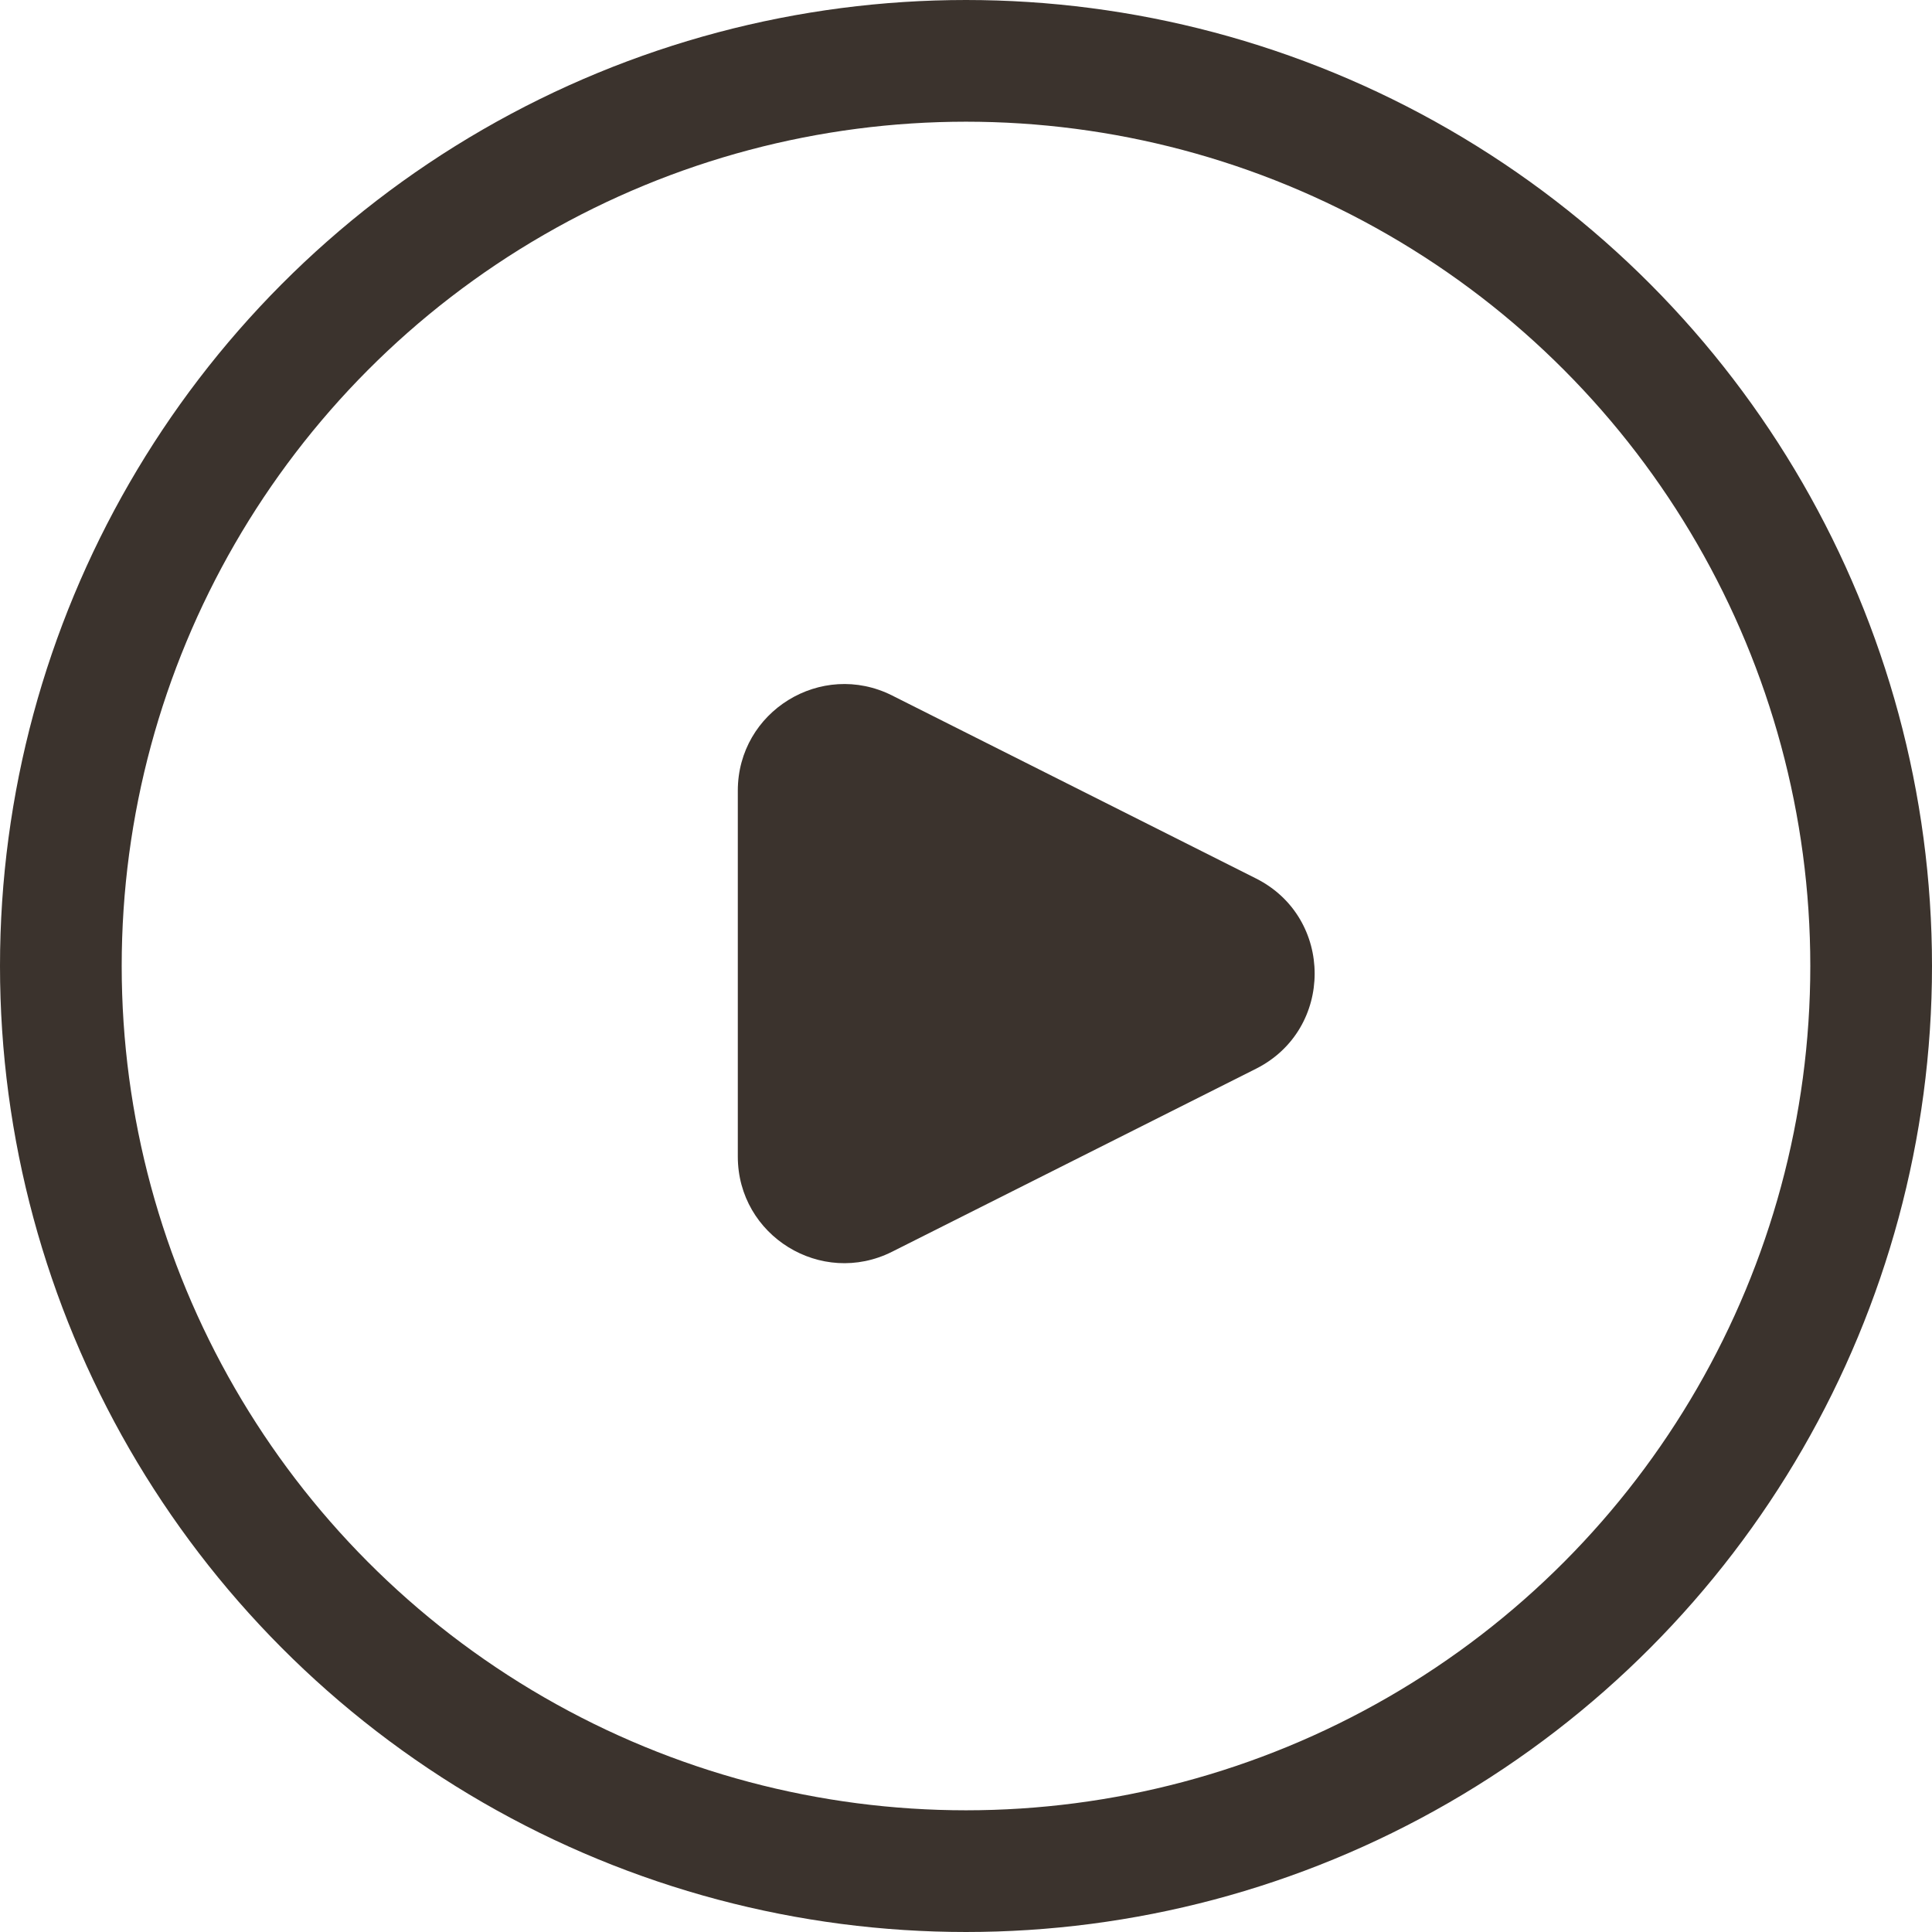
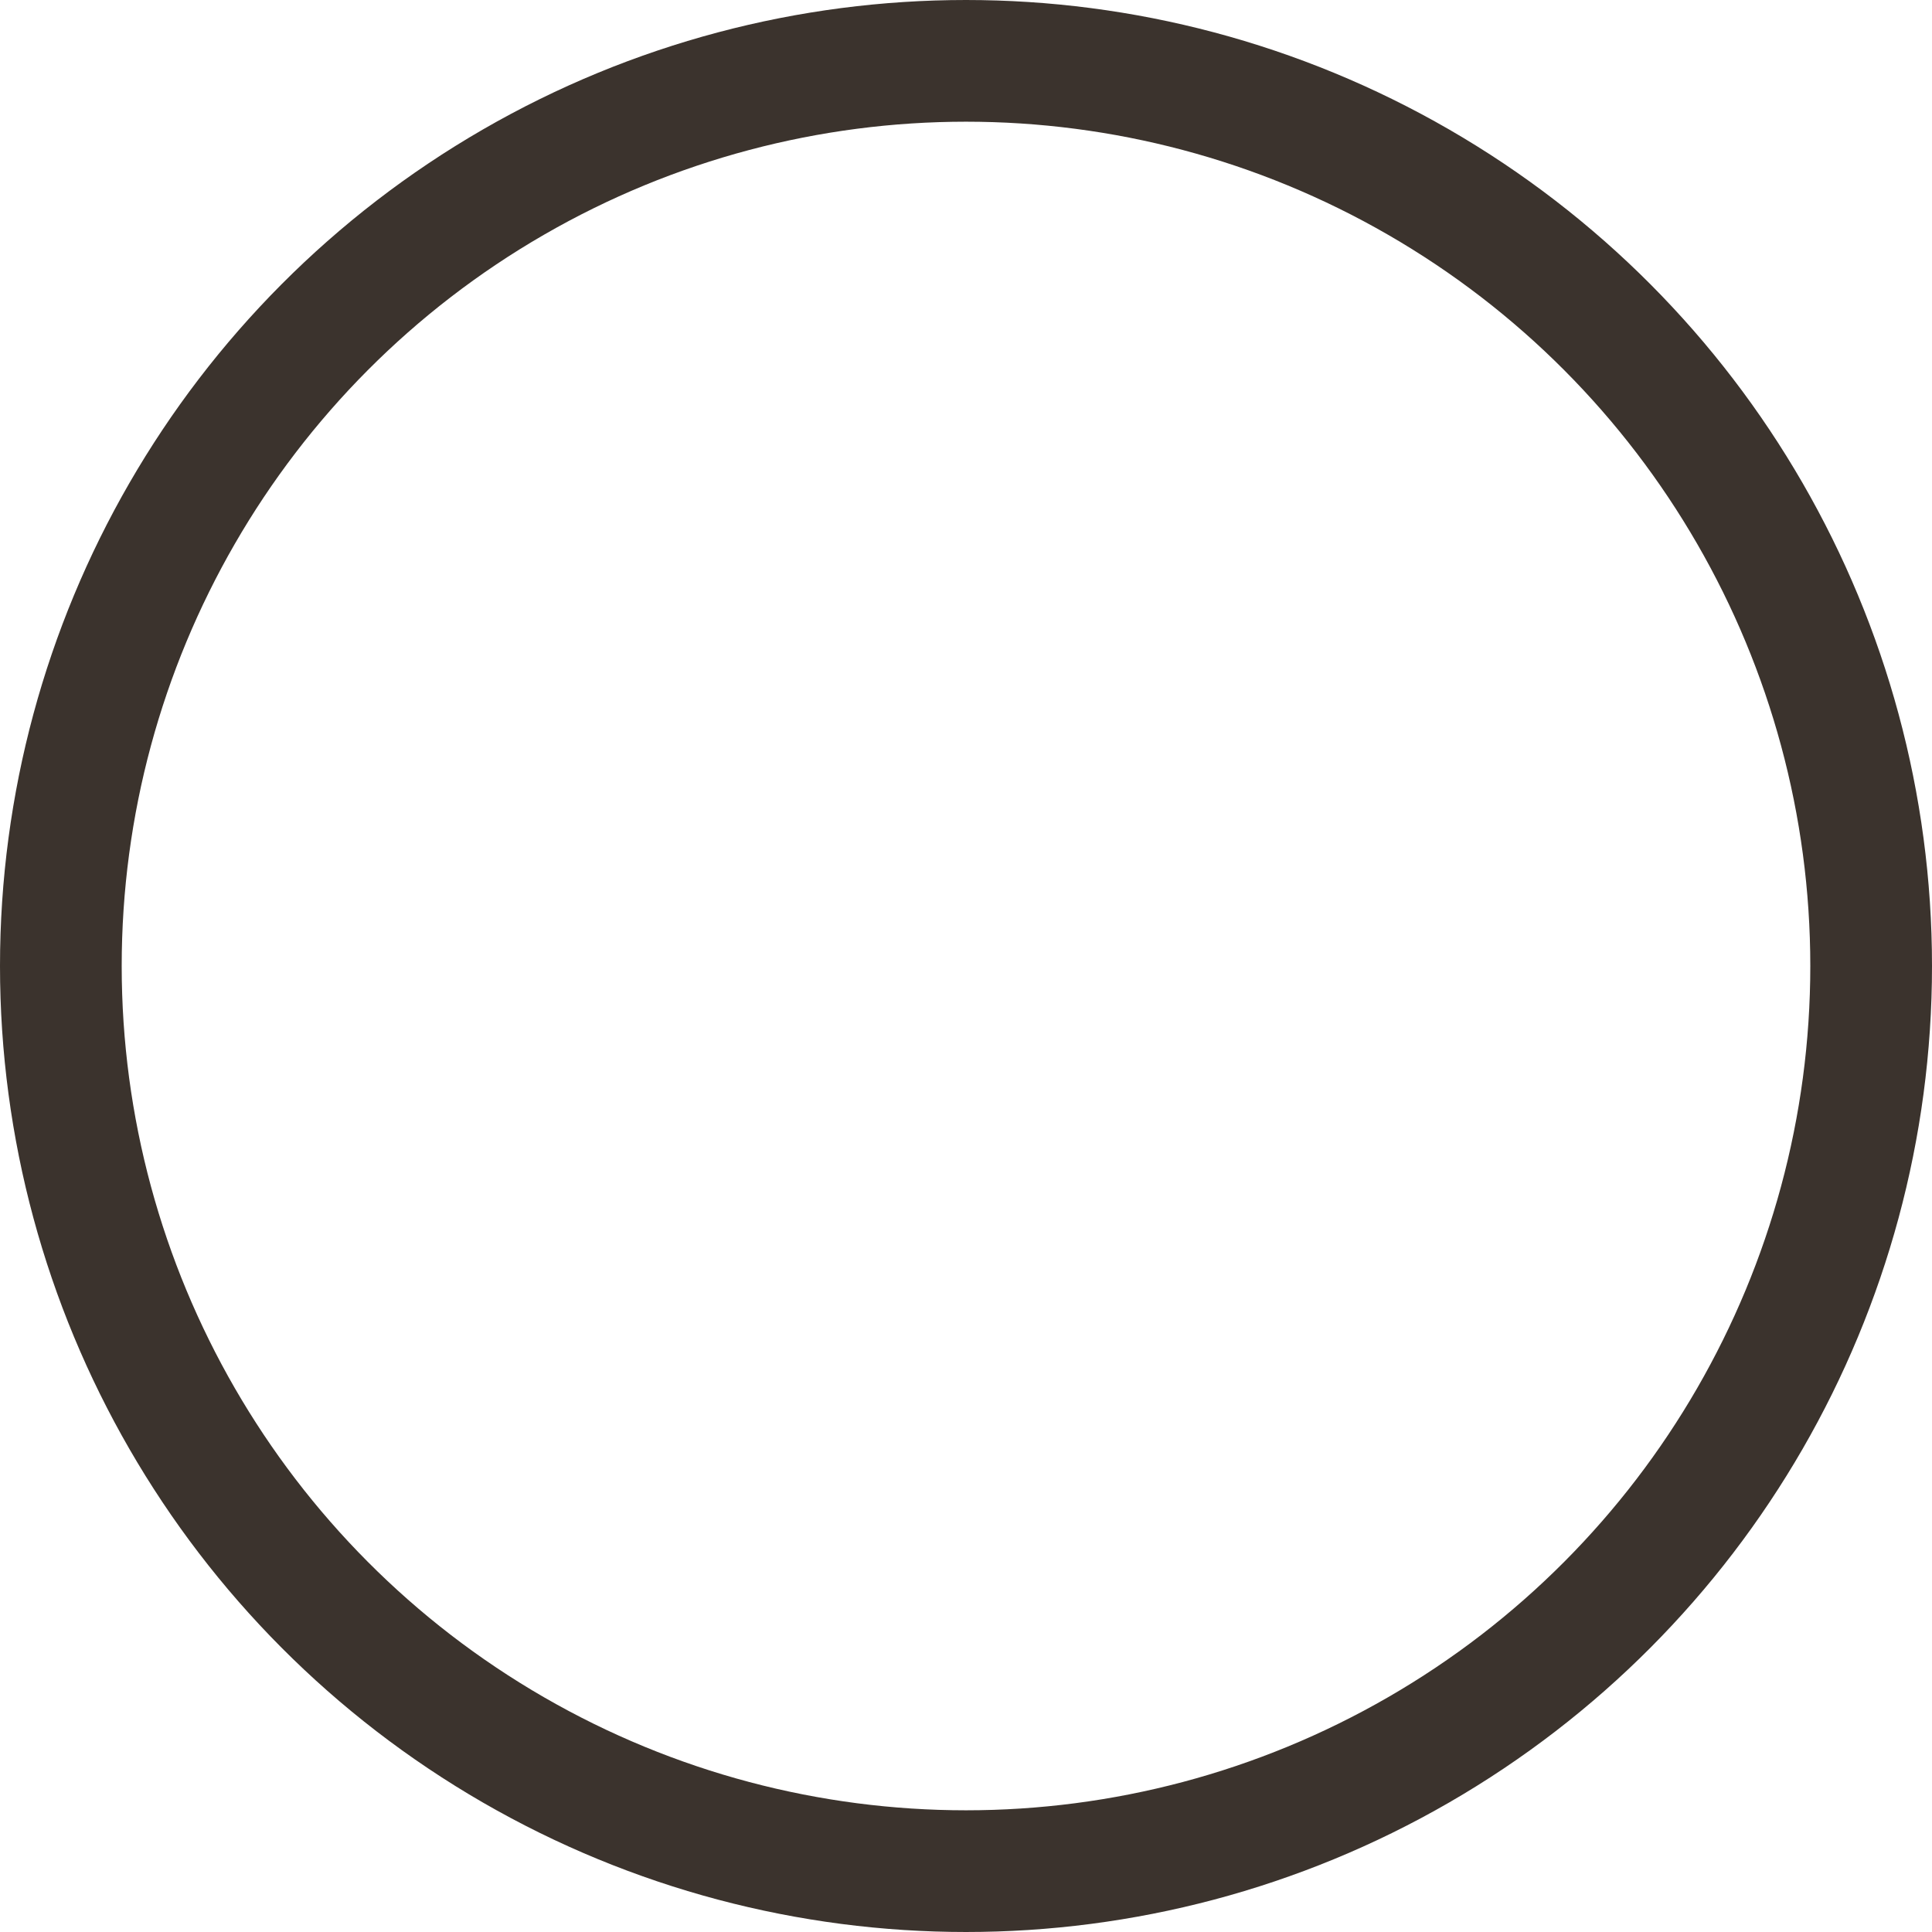
<svg xmlns="http://www.w3.org/2000/svg" width="127" height="127" viewBox="0 0 127 127" fill="none">
-   <path d="M82.563 57.746C87.704 60.331 87.704 67.669 82.563 70.254L58.645 82.281C53.989 84.622 48.5 81.238 48.5 76.028L48.5 51.972C48.5 46.762 53.989 43.378 58.645 45.719L82.563 57.746Z" fill="#3B332D" />
  <circle cx="63.5" cy="63.5" r="59.5" stroke="#3B332D" stroke-width="8" />
</svg>